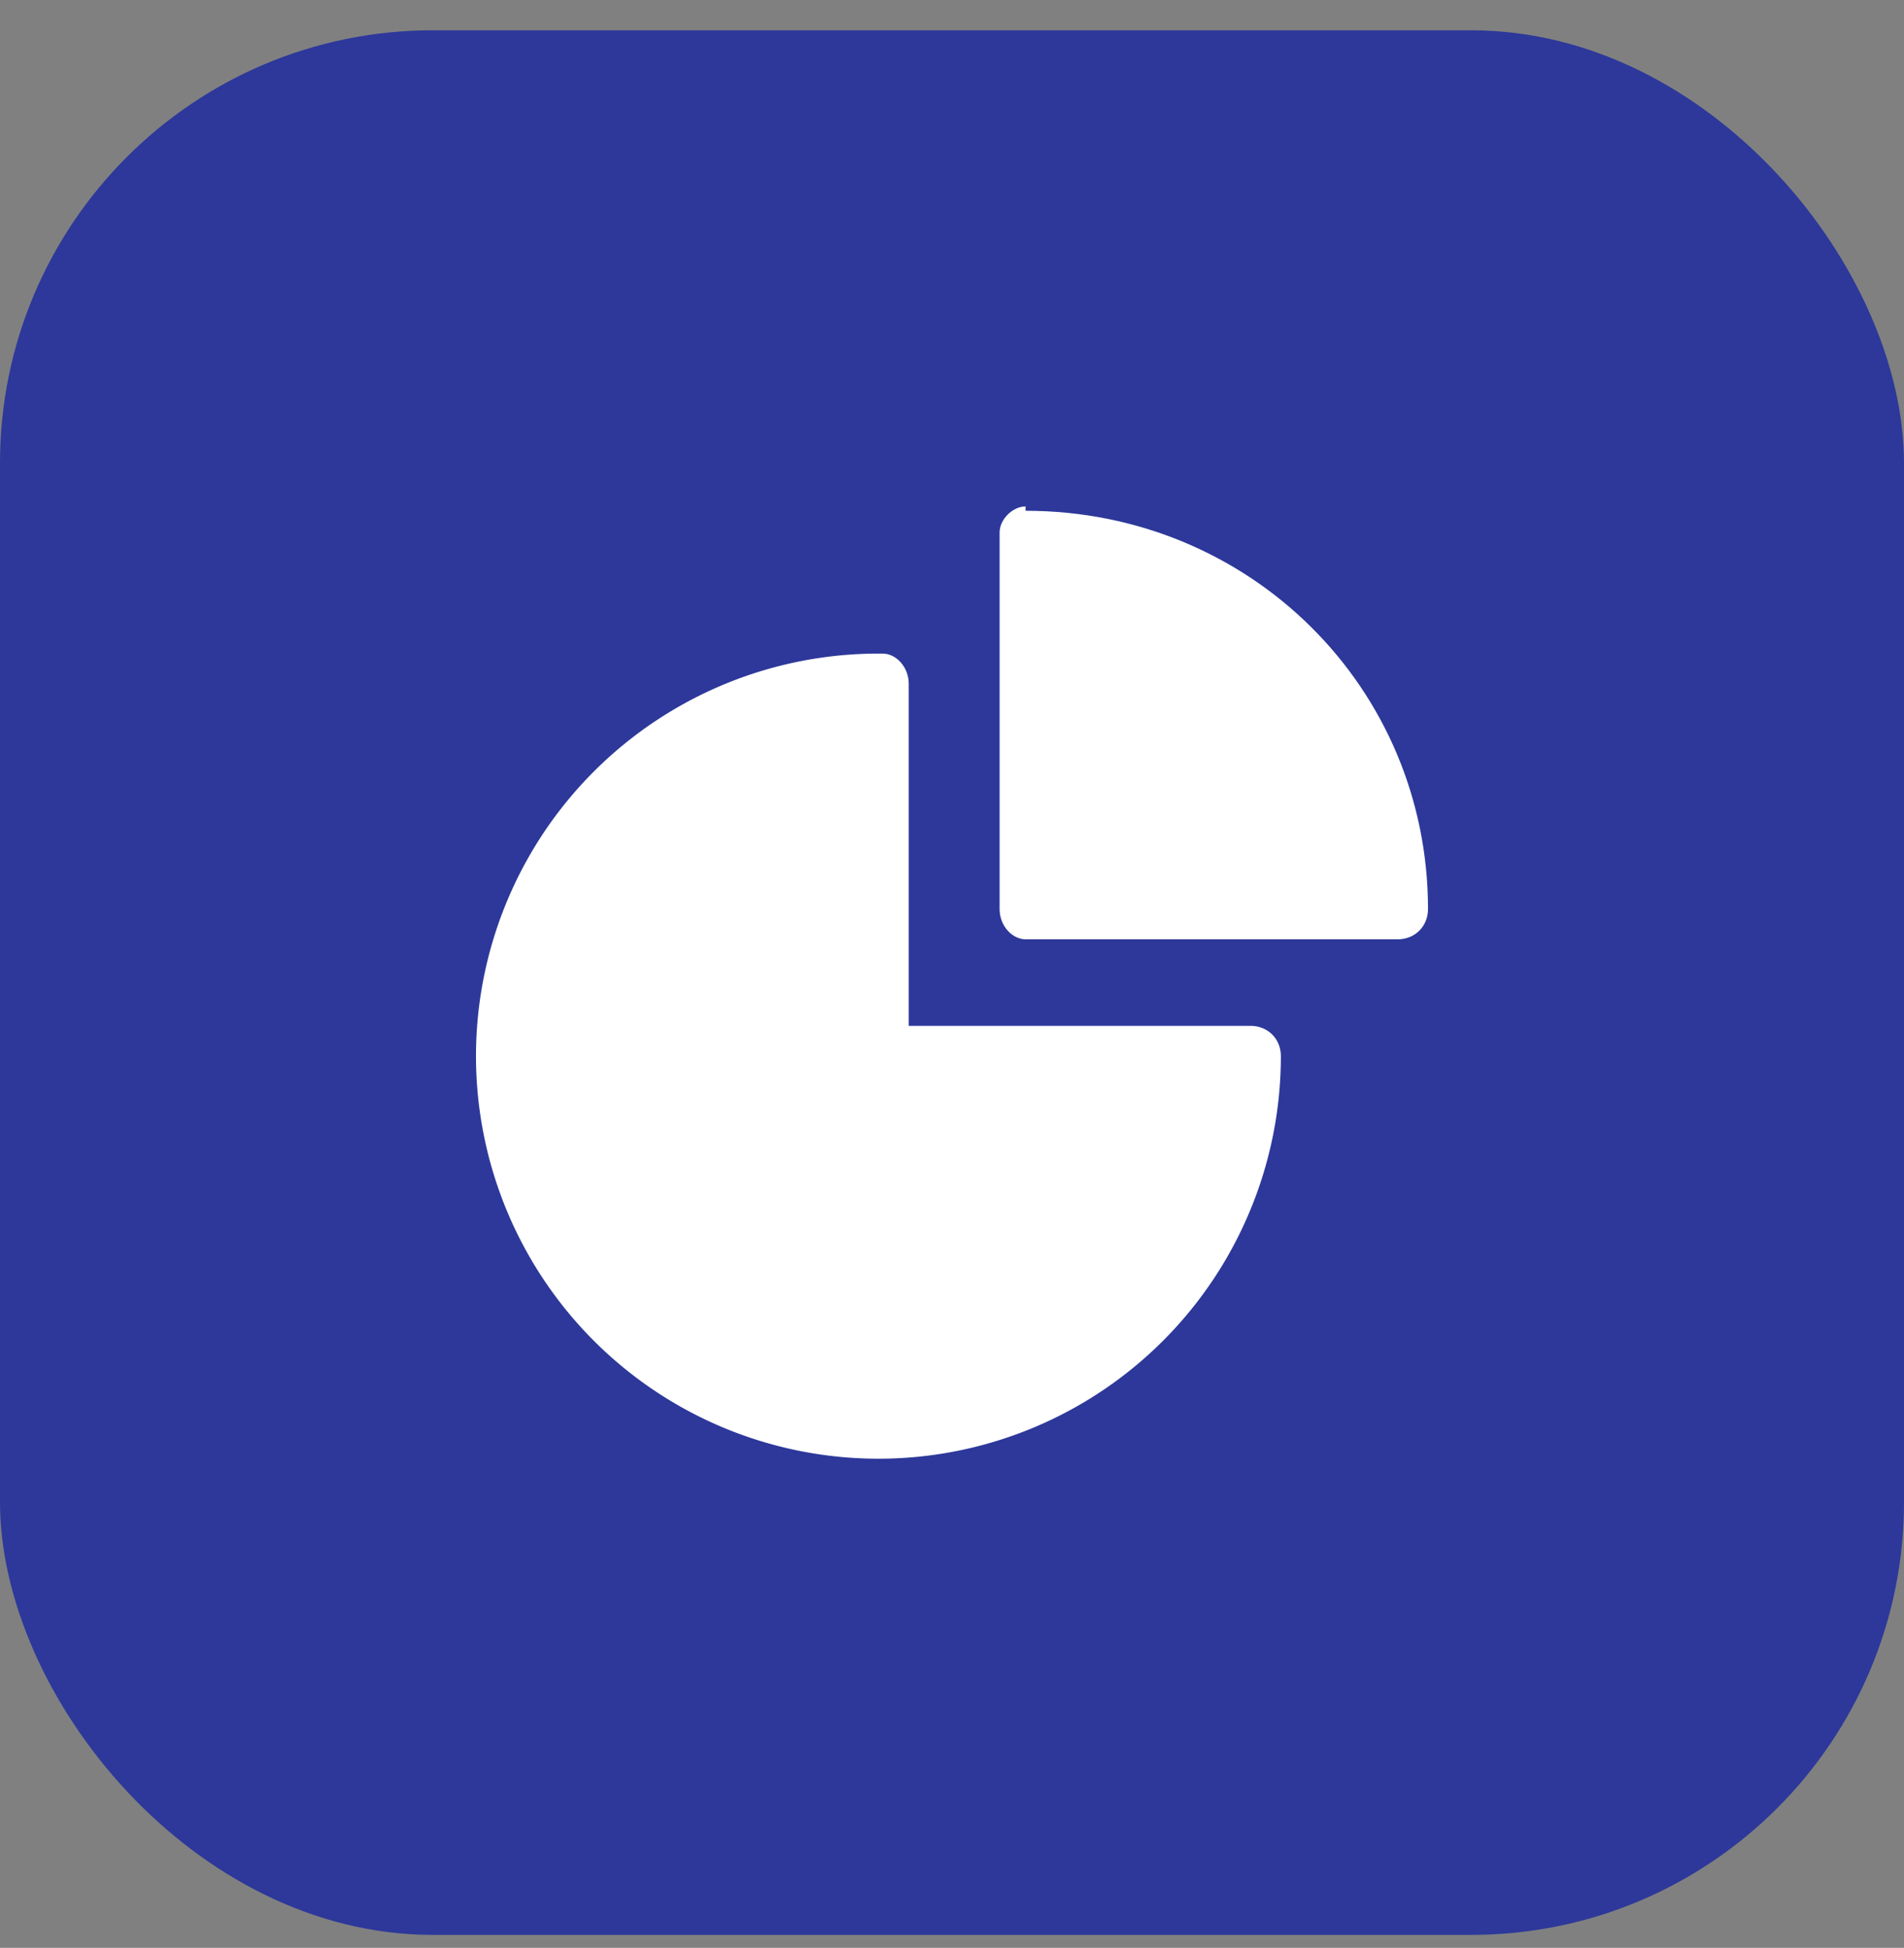
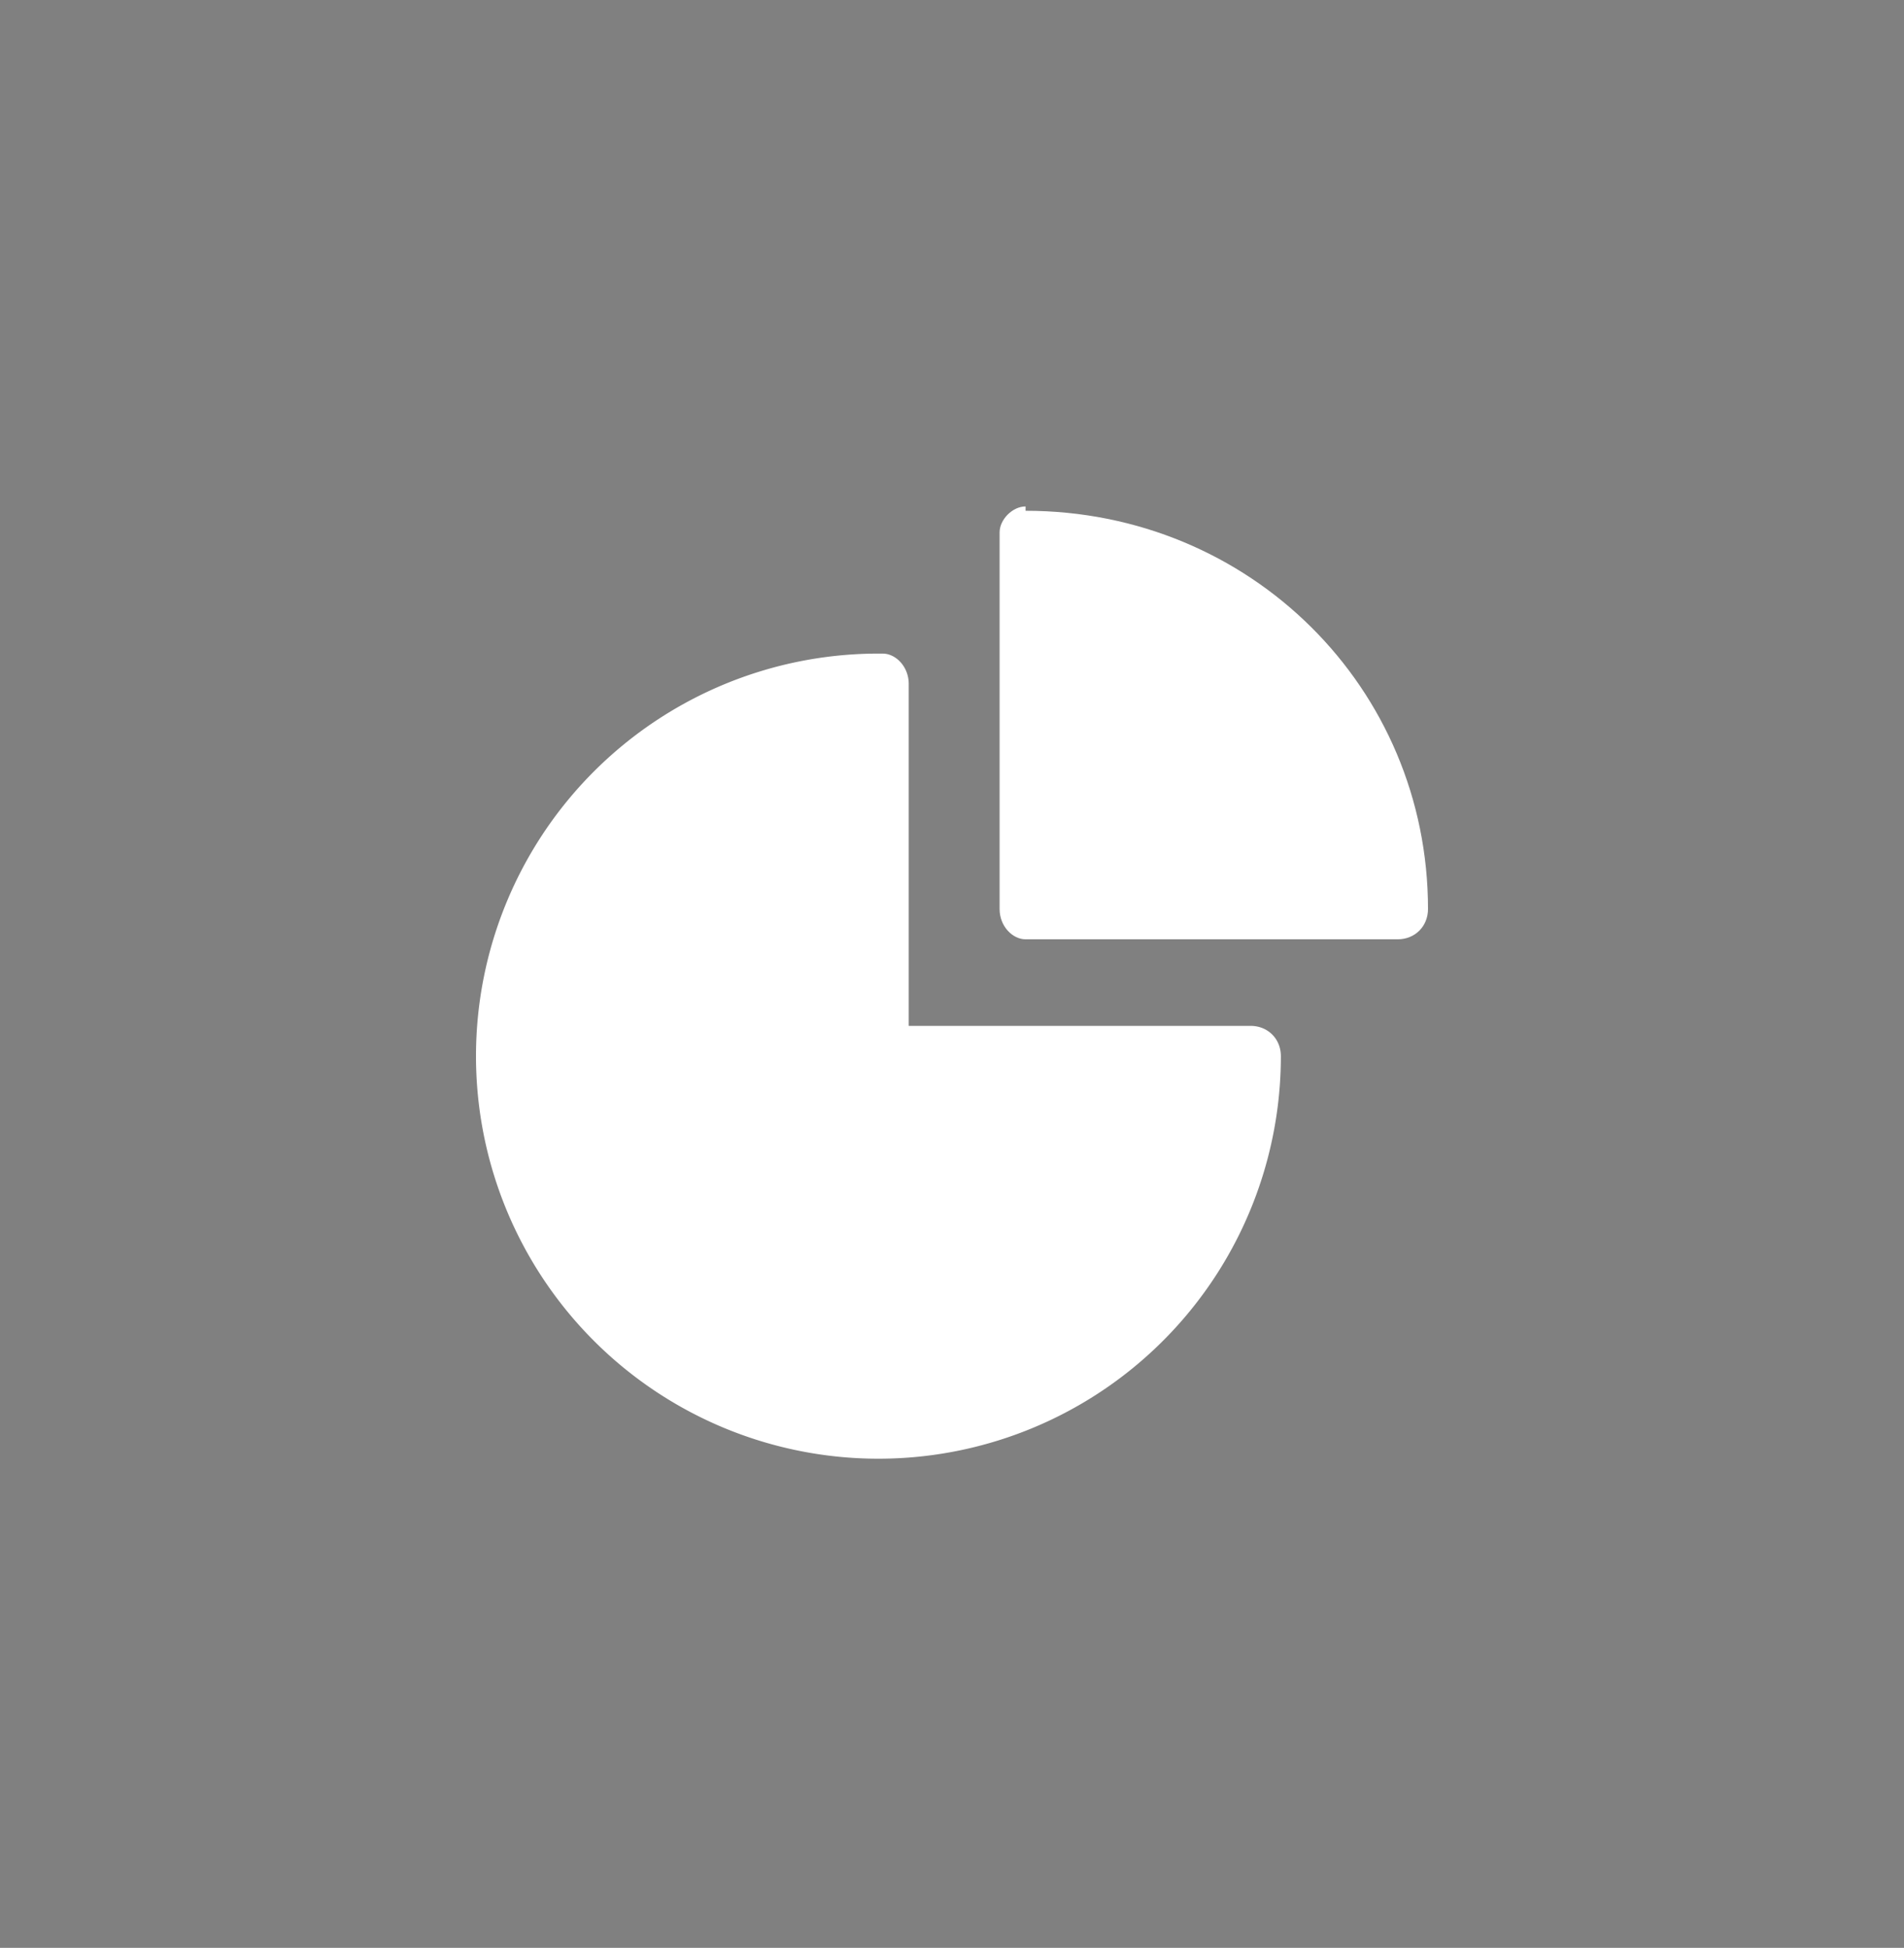
<svg xmlns="http://www.w3.org/2000/svg" width="44" height="45" fill="none">
  <rect width="100%" height="100%" fill="#808080" stroke="none" />
-   <rect width="44" height="44" y=".7" fill="#2D389A" rx="10" />
  <path fill="#fff" d="M28.8 23.7H21v-7.9c0-.4-.3-.7-.6-.7a9.3 9.3 0 1 0 9.2 9.3c0-.4-.3-.7-.7-.7Z" />
-   <path fill="#fff" d="M23.7 11.7c-.3 0-.6.3-.6.6V21c0 .4.3.7.6.7h8.6c.4 0 .7-.3.7-.7 0-5.1-4.1-9.2-9.3-9.2Z" />
+   <path fill="#fff" d="M23.7 11.7c-.3 0-.6.3-.6.6V21c0 .4.3.7.6.7h8.6c.4 0 .7-.3.7-.7 0-5.1-4.1-9.2-9.3-9.2" />
</svg>